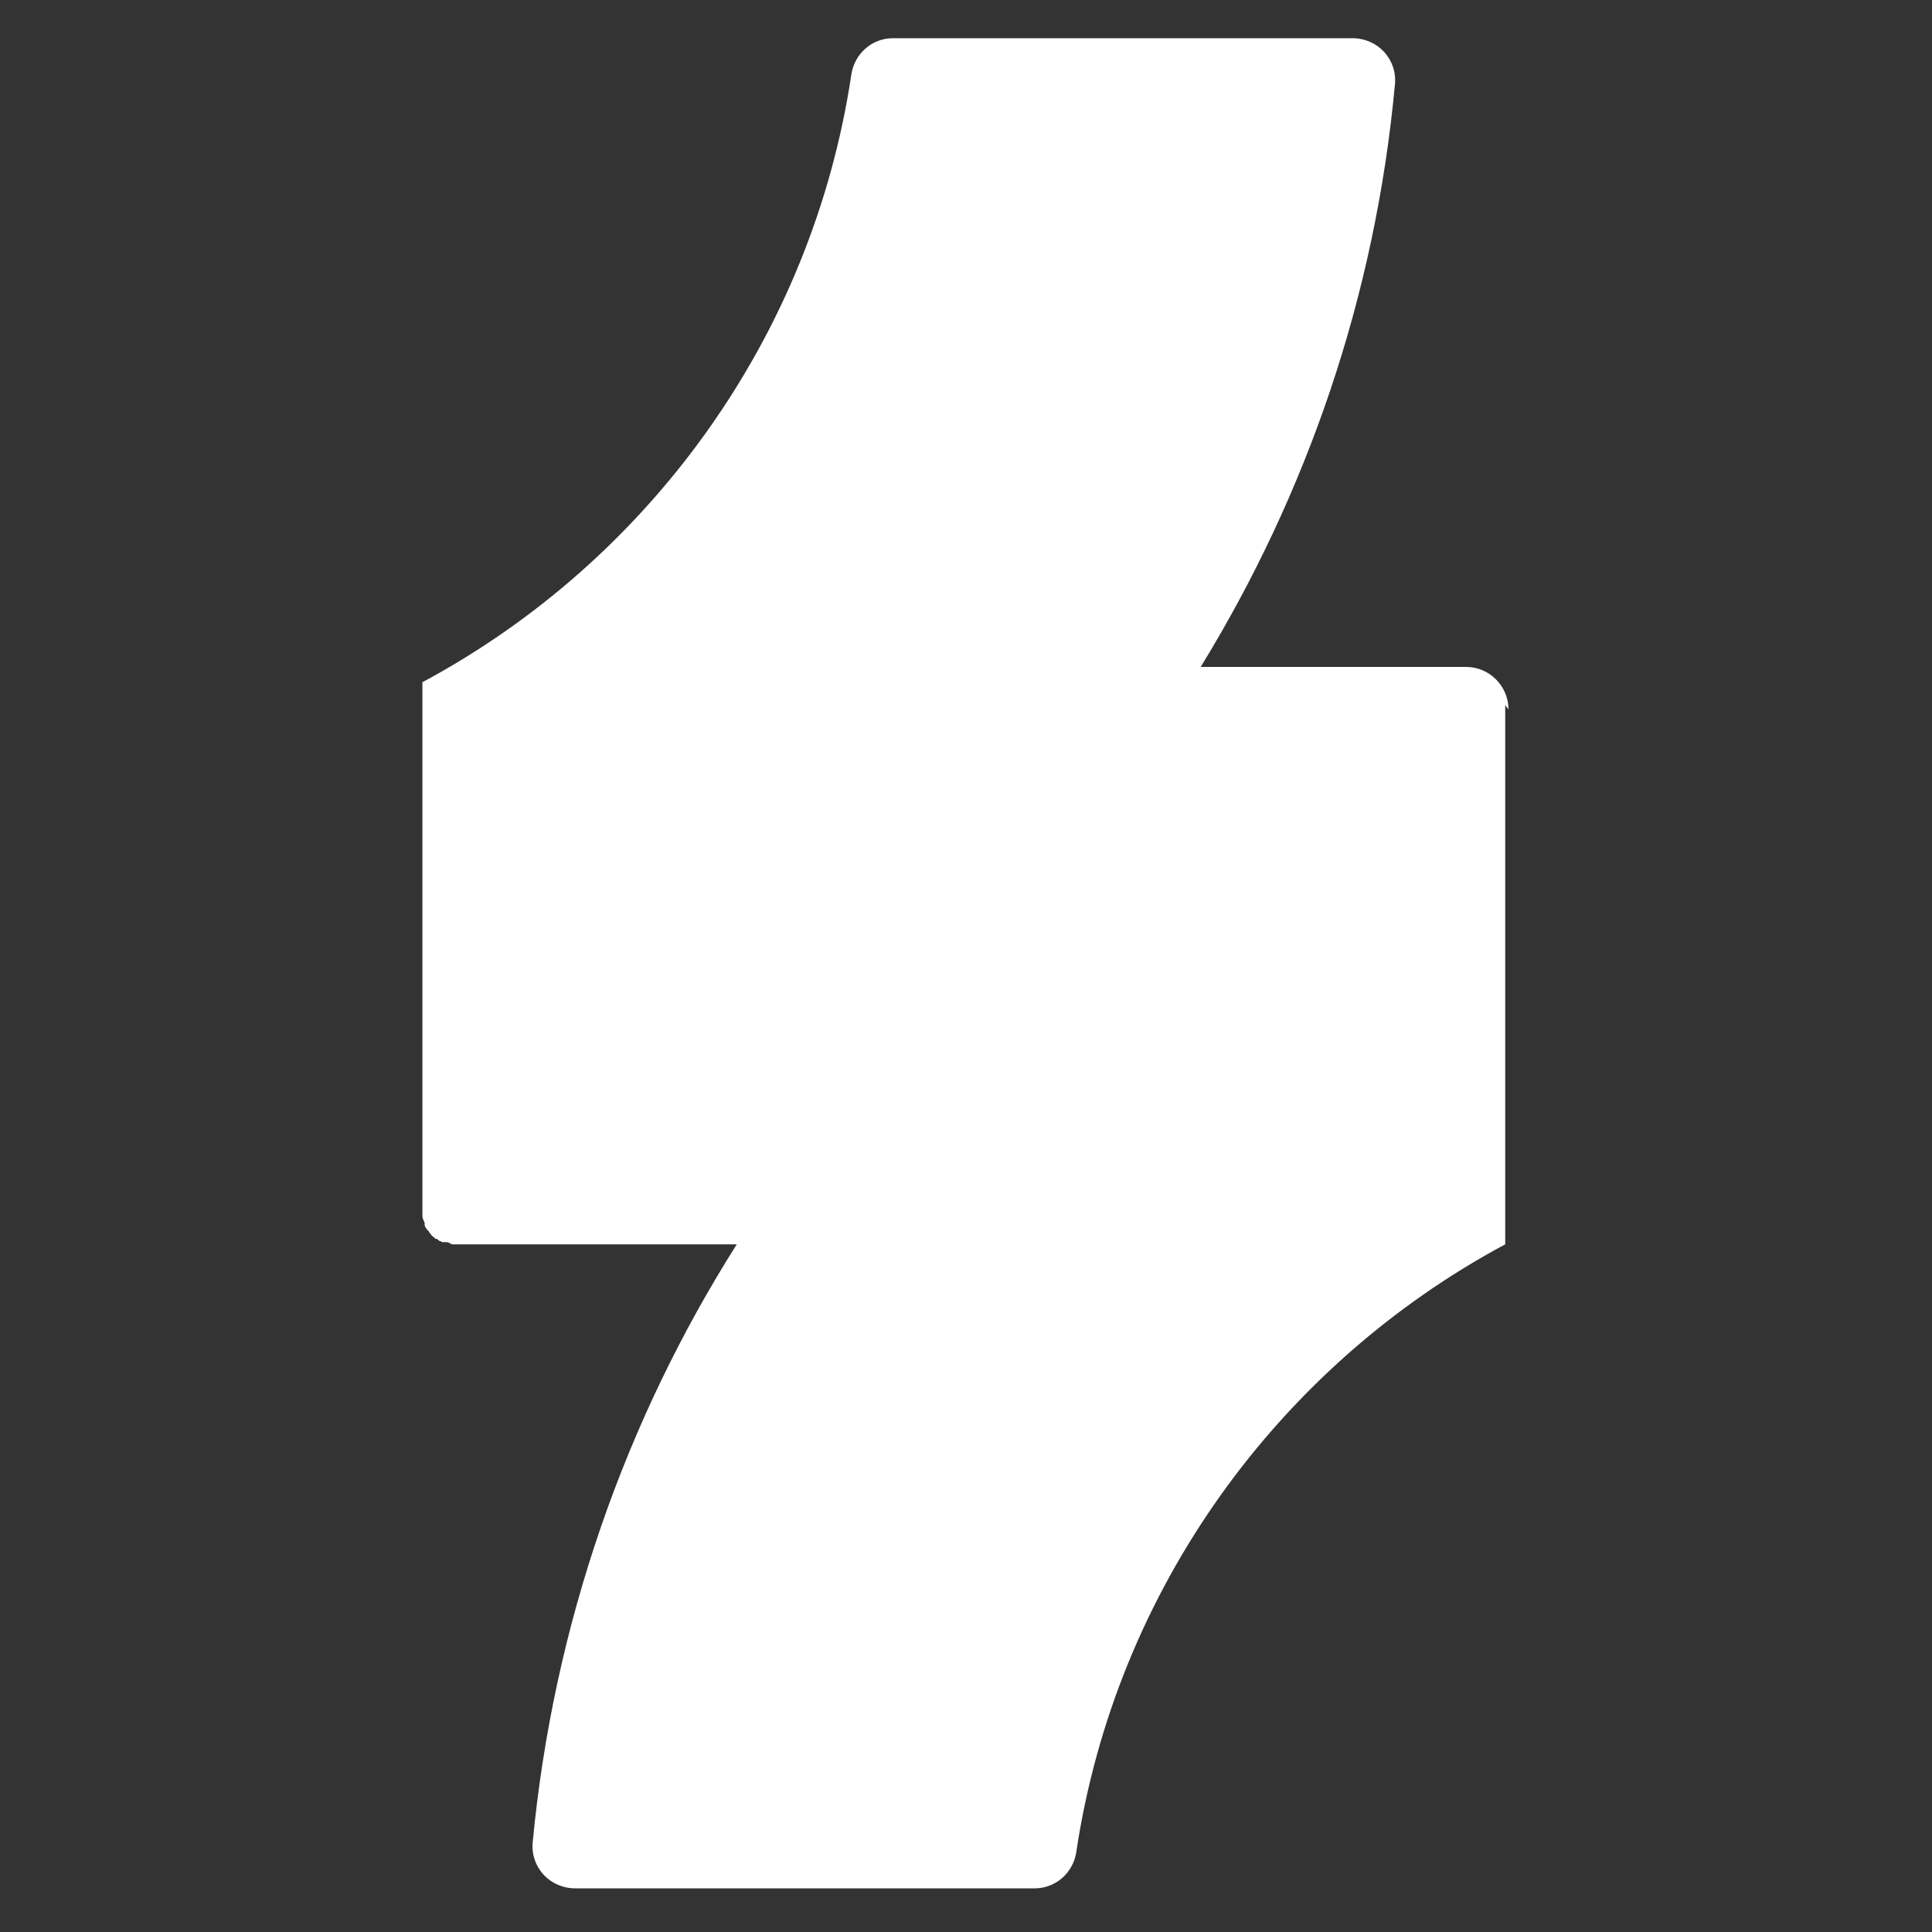
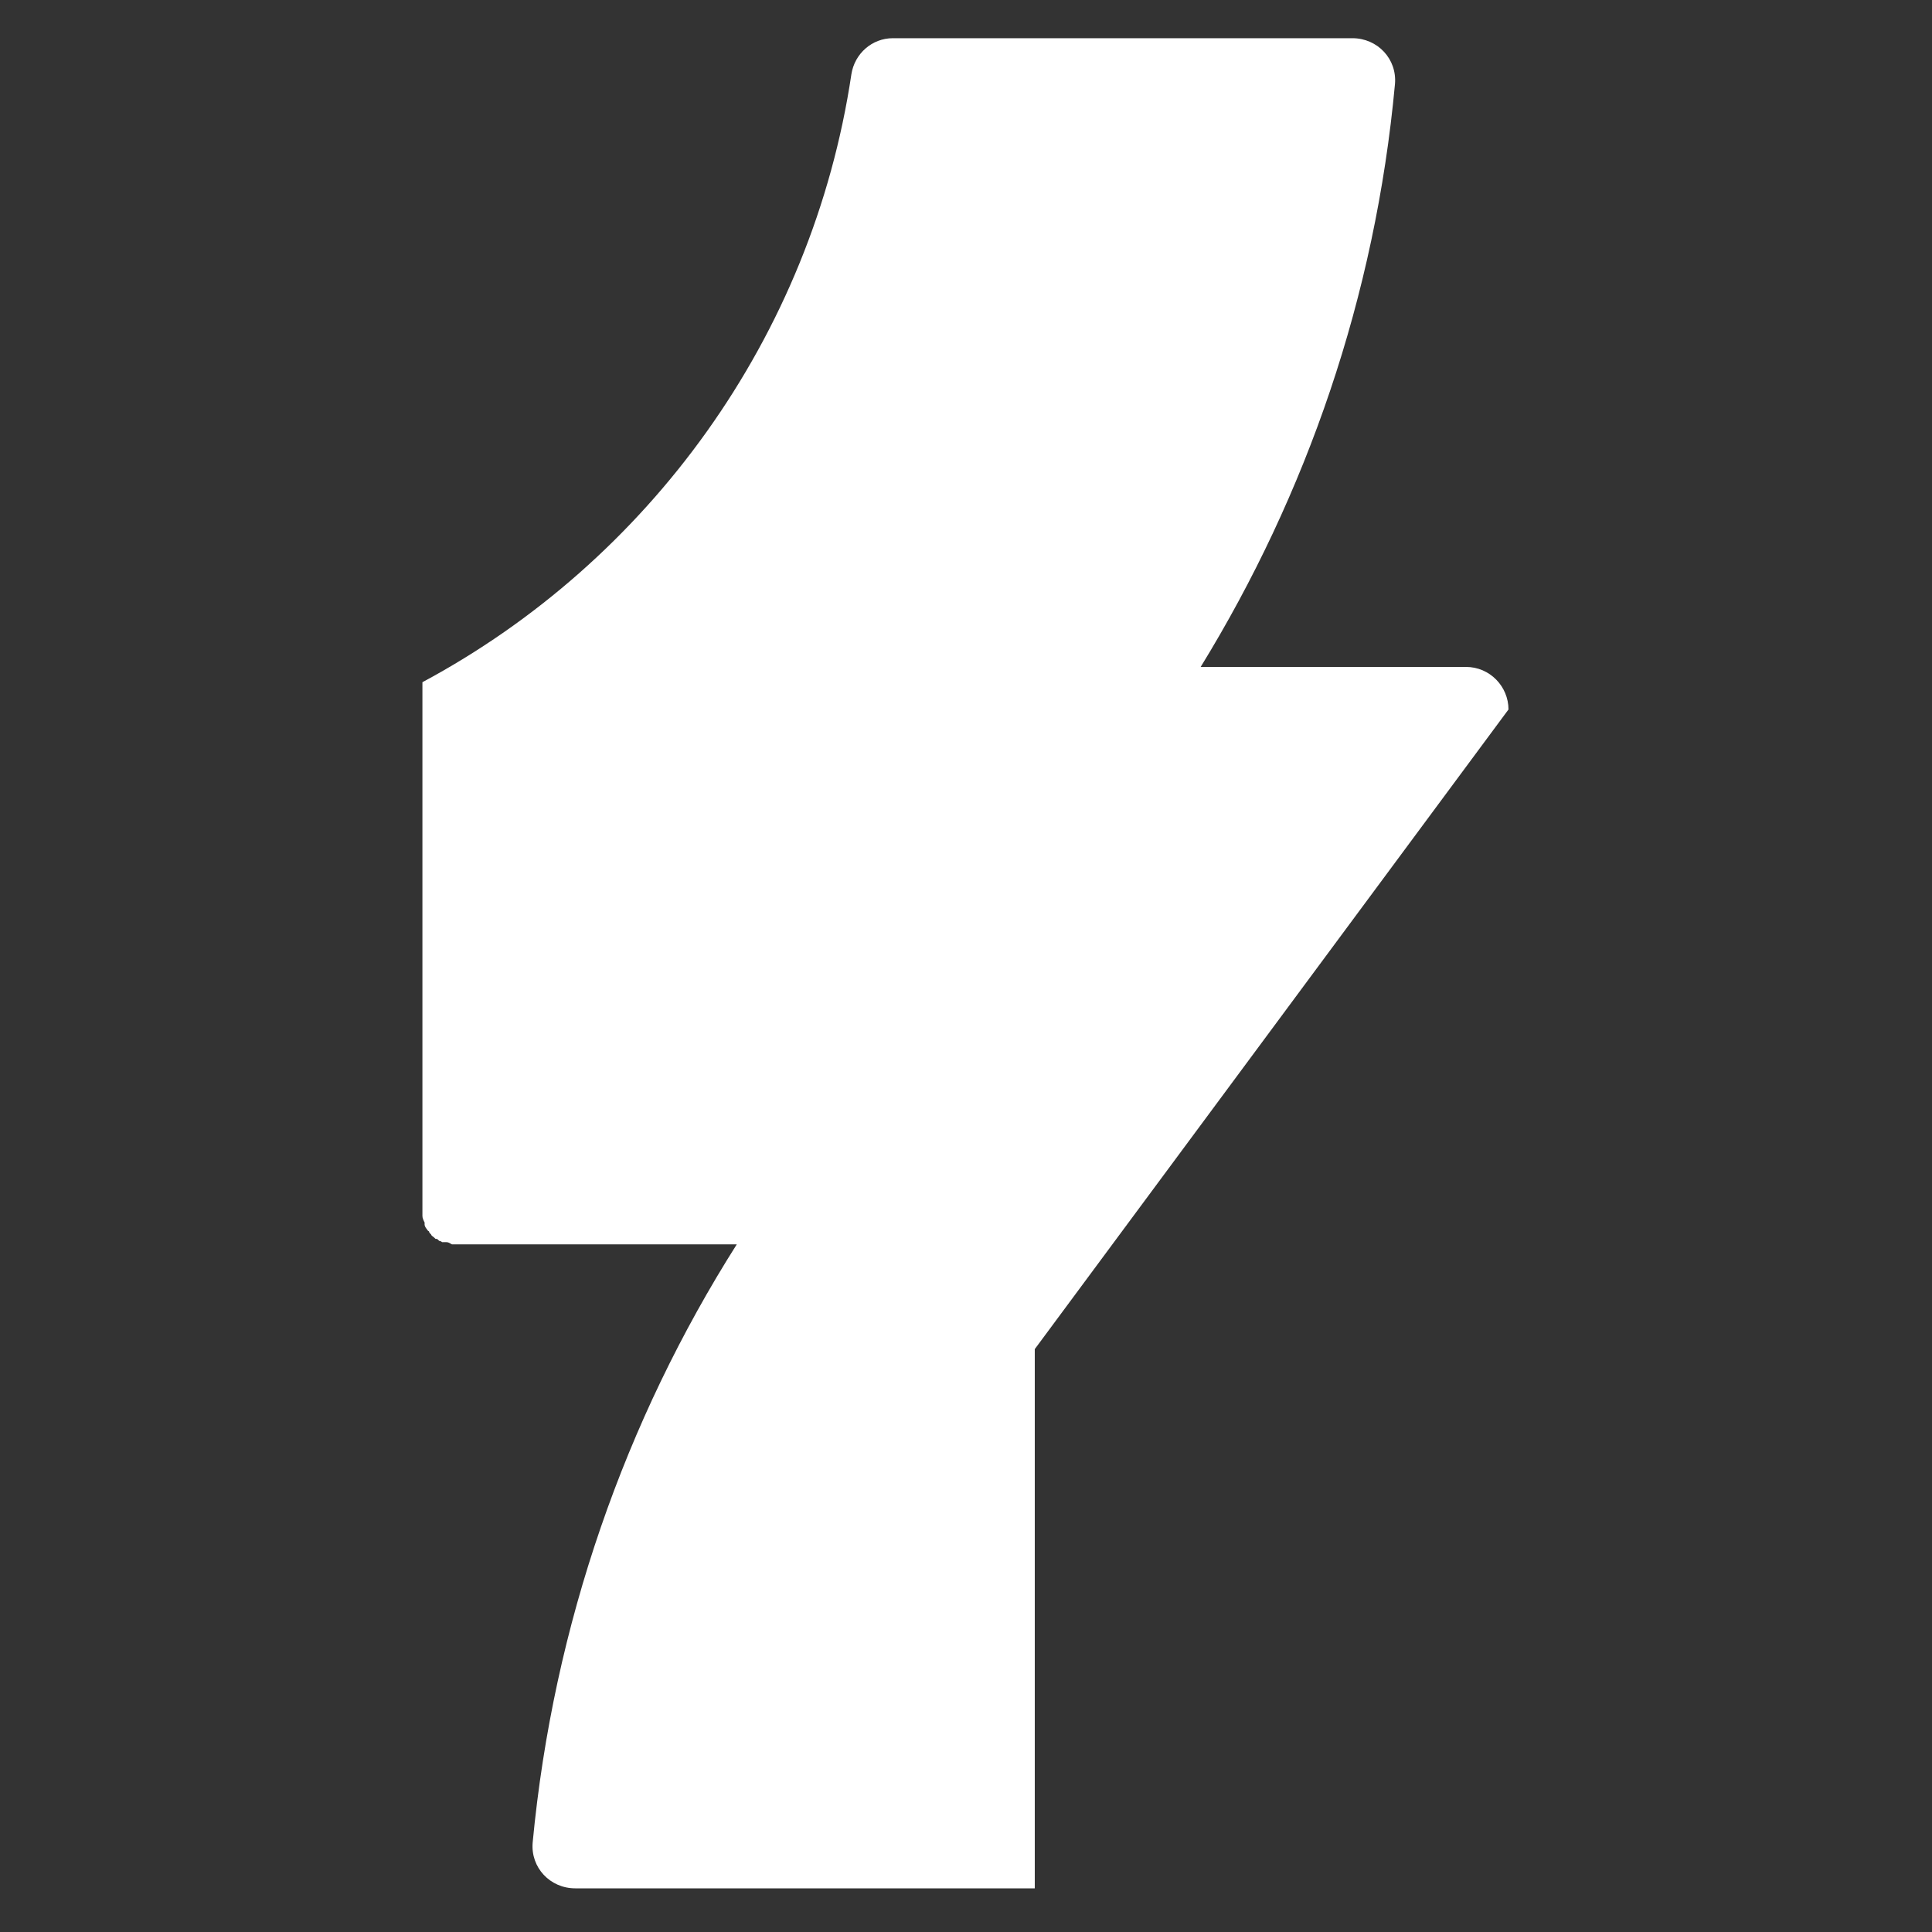
<svg xmlns="http://www.w3.org/2000/svg" id="Layer_1" version="1.1" viewBox="0 0 177 177">
  <rect x="0" y="0" width="177" height="177" fill="#333333" stroke="none" />
  <defs>
    <style>
      .st0 {
        fill: #fff;
      }
    </style>
  </defs>
-   <path class="st0" d="M138.2,65c0-2.1-1.7-3.9-3.9-3.9h-24.3c9.7-15.8,16-33.9,17.8-53.4.2-2.3-1.6-4.2-3.9-4.2h-42.1c-1.9,0-3.5,1.4-3.8,3.3-3.6,24.1-18.6,44.6-39.3,55.7v48c0,.3,0,.5,0,.8,0,0,0,0,0,.1,0,.2.1.4.2.6,0,0,0,.1,0,.2,0,.1.1.3.2.4,0,0,.1.2.2.2,0,0,0,.1.1.2,0,0,0,0,.1.1,0,.1.2.2.3.3,0,0,0,0,.1.1,0,0,0,0,.1,0,.1,0,.2.2.3.2,0,0,.1,0,.2.1,0,0,.1,0,.2,0,0,0,.1,0,.2,0,.2,0,.3.1.5.2,0,0,0,0,.1,0,0,0,0,0,0,0,.1,0,.2,0,.4,0,.1,0,.2,0,.4,0h0s0,0,0,0h25.2s0,0,0,0c-10.2,16.1-16.8,34.8-18.7,54.8-.2,2.3,1.6,4.2,3.9,4.2h42.1c1.9,0,3.5-1.4,3.8-3.3,3.6-24.1,18.6-44.6,39.3-55.7h0s0,0,0,0v-49.4Z" />
+   <path class="st0" d="M138.2,65c0-2.1-1.7-3.9-3.9-3.9h-24.3c9.7-15.8,16-33.9,17.8-53.4.2-2.3-1.6-4.2-3.9-4.2h-42.1c-1.9,0-3.5,1.4-3.8,3.3-3.6,24.1-18.6,44.6-39.3,55.7v48c0,.3,0,.5,0,.8,0,0,0,0,0,.1,0,.2.1.4.2.6,0,0,0,.1,0,.2,0,.1.1.3.2.4,0,0,.1.2.2.2,0,0,0,.1.1.2,0,0,0,0,.1.1,0,.1.2.2.3.3,0,0,0,0,.1.1,0,0,0,0,.1,0,.1,0,.2.2.3.2,0,0,.1,0,.2.1,0,0,.1,0,.2,0,0,0,.1,0,.2,0,.2,0,.3.1.5.2,0,0,0,0,.1,0,0,0,0,0,0,0,.1,0,.2,0,.4,0,.1,0,.2,0,.4,0h0s0,0,0,0h25.2s0,0,0,0c-10.2,16.1-16.8,34.8-18.7,54.8-.2,2.3,1.6,4.2,3.9,4.2h42.1h0s0,0,0,0v-49.4Z" />
</svg>